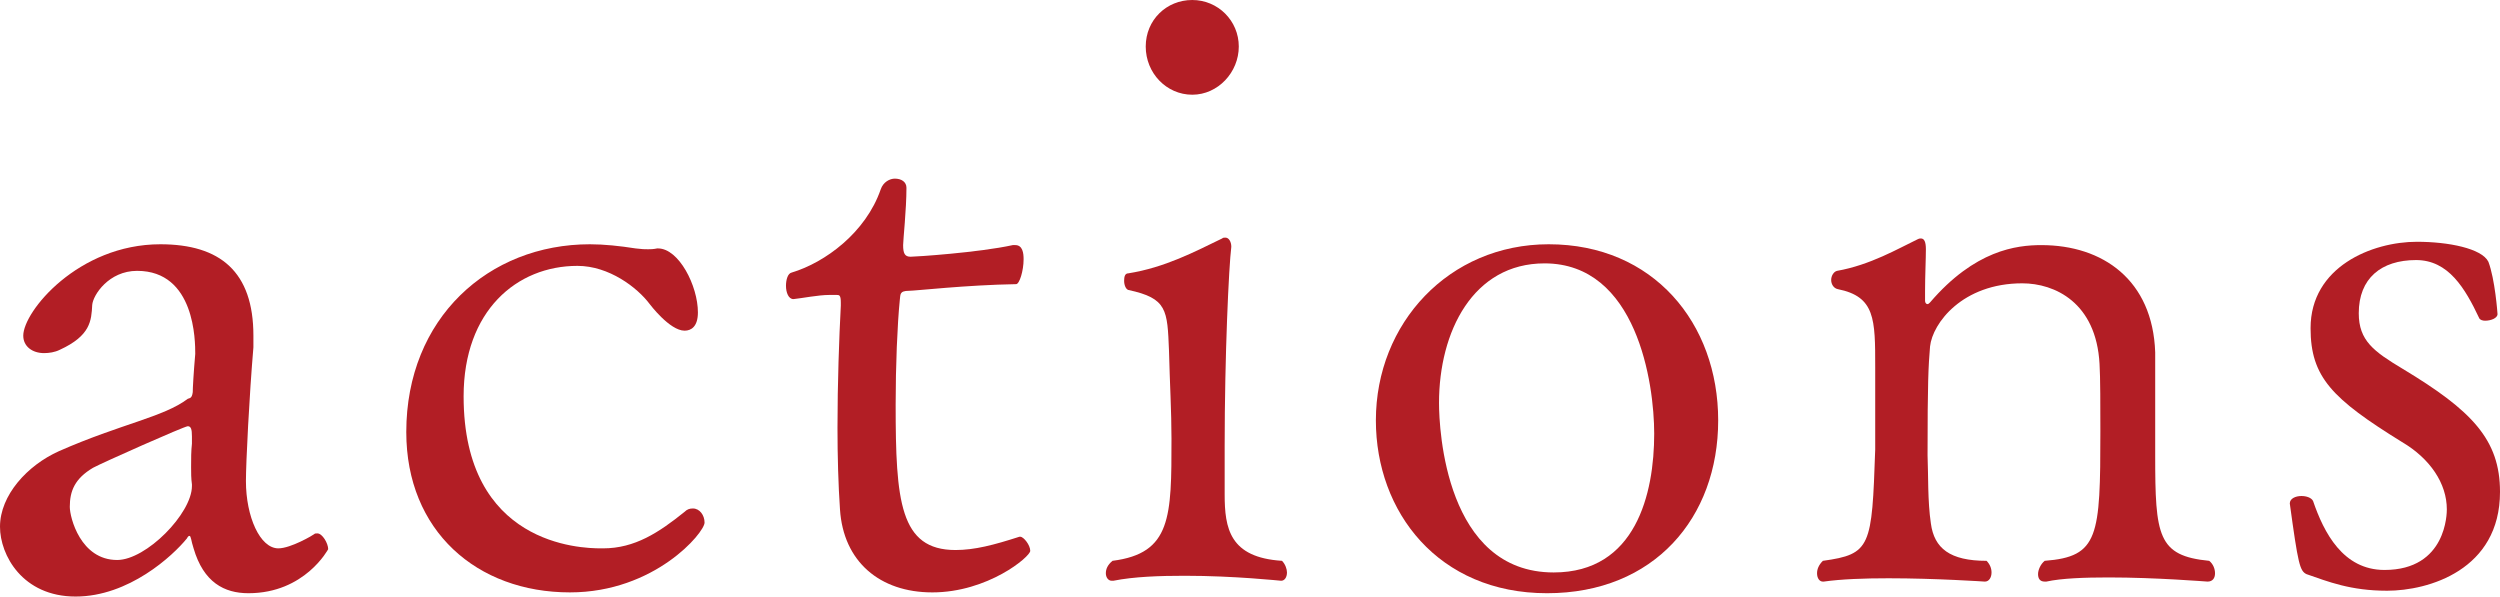
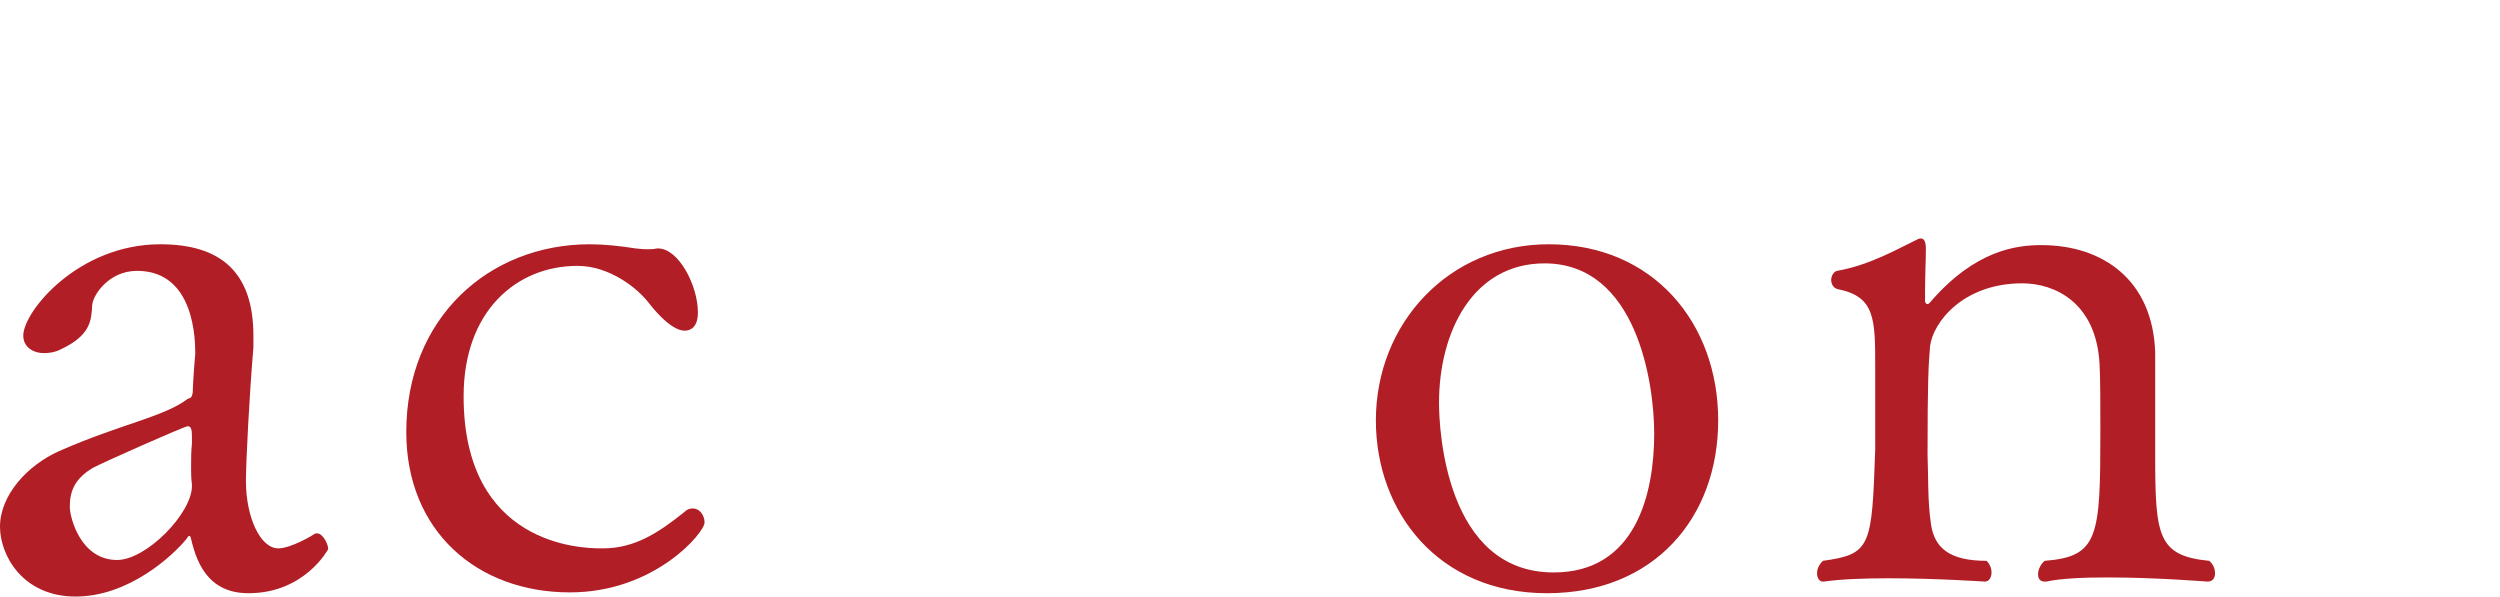
<svg xmlns="http://www.w3.org/2000/svg" id="_レイヤー_2" viewBox="0 0 361.08 86.16">
  <defs>
    <style>.cls-1{fill:#b21e25;}</style>
  </defs>
  <g id="_レイヤー_1-2">
    <path class="cls-1" d="M35.88,85.68c-3.48,0-6.48-1.56-7.92-6.48-.36-1.08-.36-1.8-.6-1.8-.12,0-.24.12-.36.36-2.04,2.52-8.4,8.4-16.08,8.4S0,80.16,0,76.08c0-4.56,3.96-8.88,8.52-10.92,9-3.96,15.12-4.92,18.6-7.56.24-.12.6,0,.72-.96,0-.6.12-2.76.36-5.52,0-1.8,0-12-8.4-12-4.08,0-6.36,3.48-6.48,4.92-.12,2.28-.24,4.44-4.68,6.48-.72.36-1.56.48-2.28.48-1.68,0-3-.96-3-2.52,0-3.48,7.92-13.2,19.8-13.2,8.64,0,13.44,3.96,13.44,13.2v1.68c-.6,7.08-1.08,16.68-1.08,19.32,0,5.16,2.04,9.72,4.68,9.72,1.8,0,5.04-1.92,5.16-2.04s.24-.12.48-.12c.72,0,1.56,1.44,1.56,2.28,0,0-3.36,6.36-11.52,6.36ZM27.72,63c0-.96-.12-1.44-.6-1.44s-12.36,5.28-13.68,6c-2.64,1.56-3.36,3.36-3.36,5.64,0,1.56,1.56,7.68,6.84,7.68,4.2,0,10.8-6.72,10.8-10.68v-.24c-.12-.84-.12-1.68-.12-2.52,0-1.2,0-2.28.12-3.36v-1.08Z" />
    <path class="cls-1" d="M82.32,85.56c-13.44,0-23.64-8.88-23.64-23.16,0-16.44,11.88-27.12,26.52-27.12,2.04,0,4.32.24,6.6.6.96.12,1.32.12,1.8.12.36,0,.72,0,1.32-.12h.12c3,0,5.76,5.4,5.76,9.24,0,2.04-.96,2.64-1.92,2.64-2.16,0-5.04-3.84-5.04-3.84-1.8-2.4-5.88-5.52-10.44-5.52-8.76,0-16.44,6.48-16.44,18.84,0,21.48,16.92,21.96,19.8,21.96h.36c4.56,0,8.04-2.28,11.76-5.28.36-.36.72-.48,1.2-.48.96,0,1.68.96,1.68,2.04,0,1.44-7.2,10.08-19.44,10.08Z" />
-     <path class="cls-1" d="M134.64,85.56c-7.56,0-12.84-4.44-13.32-12-.24-3.48-.36-7.68-.36-11.76,0-6.48.24-13.08.48-17.64v-.48c0-1.08-.24-1.08-.6-1.08h-1.08c-1.56,0-3.96.48-5.16.6-.72,0-1.08-.96-1.08-1.92,0-.84.24-1.8.84-1.92,4.8-1.44,10.68-5.76,12.84-12,.36-1.08,1.32-1.56,2.04-1.56.96,0,1.68.48,1.68,1.32,0,3.12-.48,7.56-.48,8.28,0,1.2.24,1.68,1.08,1.68.72,0,9.84-.6,14.76-1.68h.36c1.08,0,1.2,1.2,1.2,2.04,0,1.68-.6,3.6-1.08,3.6-7.2.12-14.52.96-15.48.96-1.44,0-1.2.6-1.32,1.32-.36,3.6-.6,9.48-.6,15.12,0,13.92.6,21,8.64,21,2.76,0,5.52-.72,9.24-1.92h.12c.48,0,1.44,1.2,1.44,2.04s-6.12,6-14.16,6Z" />
-     <path class="cls-1" d="M185.88,82.68c0,.72-.36,1.2-.84,1.2-.12,0-6.72-.72-13.92-.72-3.6,0-7.32.12-10.32.72h-.24c-.48,0-.84-.48-.84-1.08s.24-1.2.96-1.8c8.52-1.08,8.52-6.36,8.52-17.64,0-3.96-.24-7.92-.36-12.72-.24-5.88-.24-7.56-5.88-8.76-.36-.12-.6-.72-.6-1.32s.12-1.08.6-1.08c5.28-.84,9.6-3.12,13.56-5.04.12-.12.24-.12.48-.12.48,0,.84.6.84,1.32-.36,2.88-.96,15.72-.96,28.8v6.96c0,4.92.72,9.12,8.28,9.6.48.48.72,1.2.72,1.68ZM172.2,13.68c-3.72,0-6.72-3.12-6.72-6.96s3-6.72,6.72-6.72,6.72,3,6.72,6.72-3,6.96-6.72,6.96Z" />
    <path class="cls-1" d="M223.44,85.68c-15.72,0-24.72-11.76-24.72-24.96,0-14.04,10.56-25.44,24.96-25.44,15.12,0,24.48,11.4,24.48,25.44s-9.24,24.96-24.72,24.96ZM223.08,38.04c-10.32,0-15.24,9.84-15.24,20.16,0,3.84.96,24.48,16.56,24.48,11.88,0,14.52-11.4,14.52-20.04,0-7.32-2.52-24.6-15.84-24.6Z" />
    <path class="cls-1" d="M319.92,82.8c0,.72-.36,1.2-1.08,1.2-.12,0-7.44-.6-14.28-.6-3.48,0-6.84.12-9,.6h-.24c-.72,0-.96-.48-.96-1.08s.36-1.44.96-1.92c7.8-.6,8.04-3.48,8.04-18.72,0-3.24,0-7.92-.12-9.72-.48-8.88-6.48-11.64-11.16-11.64-8.64,0-12.96,5.76-13.32,9.12-.24,2.88-.36,5.16-.36,15.72.12,2.88,0,6.6.48,9.84.48,3.6,2.76,5.4,8.04,5.4.48.48.72,1.08.72,1.68,0,.72-.36,1.32-.96,1.32,0,0-7.08-.48-13.92-.48-3.48,0-6.84.12-9.36.48h-.12c-.48,0-.84-.48-.84-1.2,0-.6.24-1.2.84-1.8,6.96-.96,7.08-2.04,7.56-16.08v-11.88c0-6.96,0-10.2-5.4-11.28-.6-.12-.96-.72-.96-1.32s.36-1.2.84-1.32c4.8-.84,8.88-3.24,11.64-4.56.24-.12.36-.12.48-.12.48,0,.72.48.72,1.56,0,1.32-.12,3.96-.12,6v1.44c0,.24.12.48.36.48.12,0,.24-.12.36-.24,6.48-7.56,12.48-8.28,16.08-8.28,8.88,0,16.08,5.04,16.44,15.48v14.88c0,11.64.36,14.52,7.8,15.24.6.48.84,1.2.84,1.8Z" />
-     <path class="cls-1" d="M344.76,85.32c-5.28,0-8.52-1.32-11.64-2.4-.96-.48-1.2-1.44-2.4-10.2,0-.72.84-1.08,1.68-1.08.72,0,1.44.24,1.68.72,1.56,4.56,4.32,9.96,10.32,9.96,9,0,9-8.28,9-8.76,0-3.72-2.4-7.32-6.48-9.72-10.08-6.24-13.2-9.36-13.2-16.44,0-8.88,8.88-12.48,15.36-12.48,4.56,0,9.36.96,10.32,2.88.96,2.52,1.32,7.44,1.32,7.56,0,.6-.96.96-1.8.96-.36,0-.72-.12-.84-.36-2.04-4.32-4.44-8.4-9.12-8.4-5.04,0-8.28,2.64-8.28,7.68,0,3.96,2.16,5.52,6.36,8.04,9.96,6,14.04,10.2,14.04,17.76,0,11.28-10.32,14.28-16.32,14.28Z" />
  </g>
</svg>